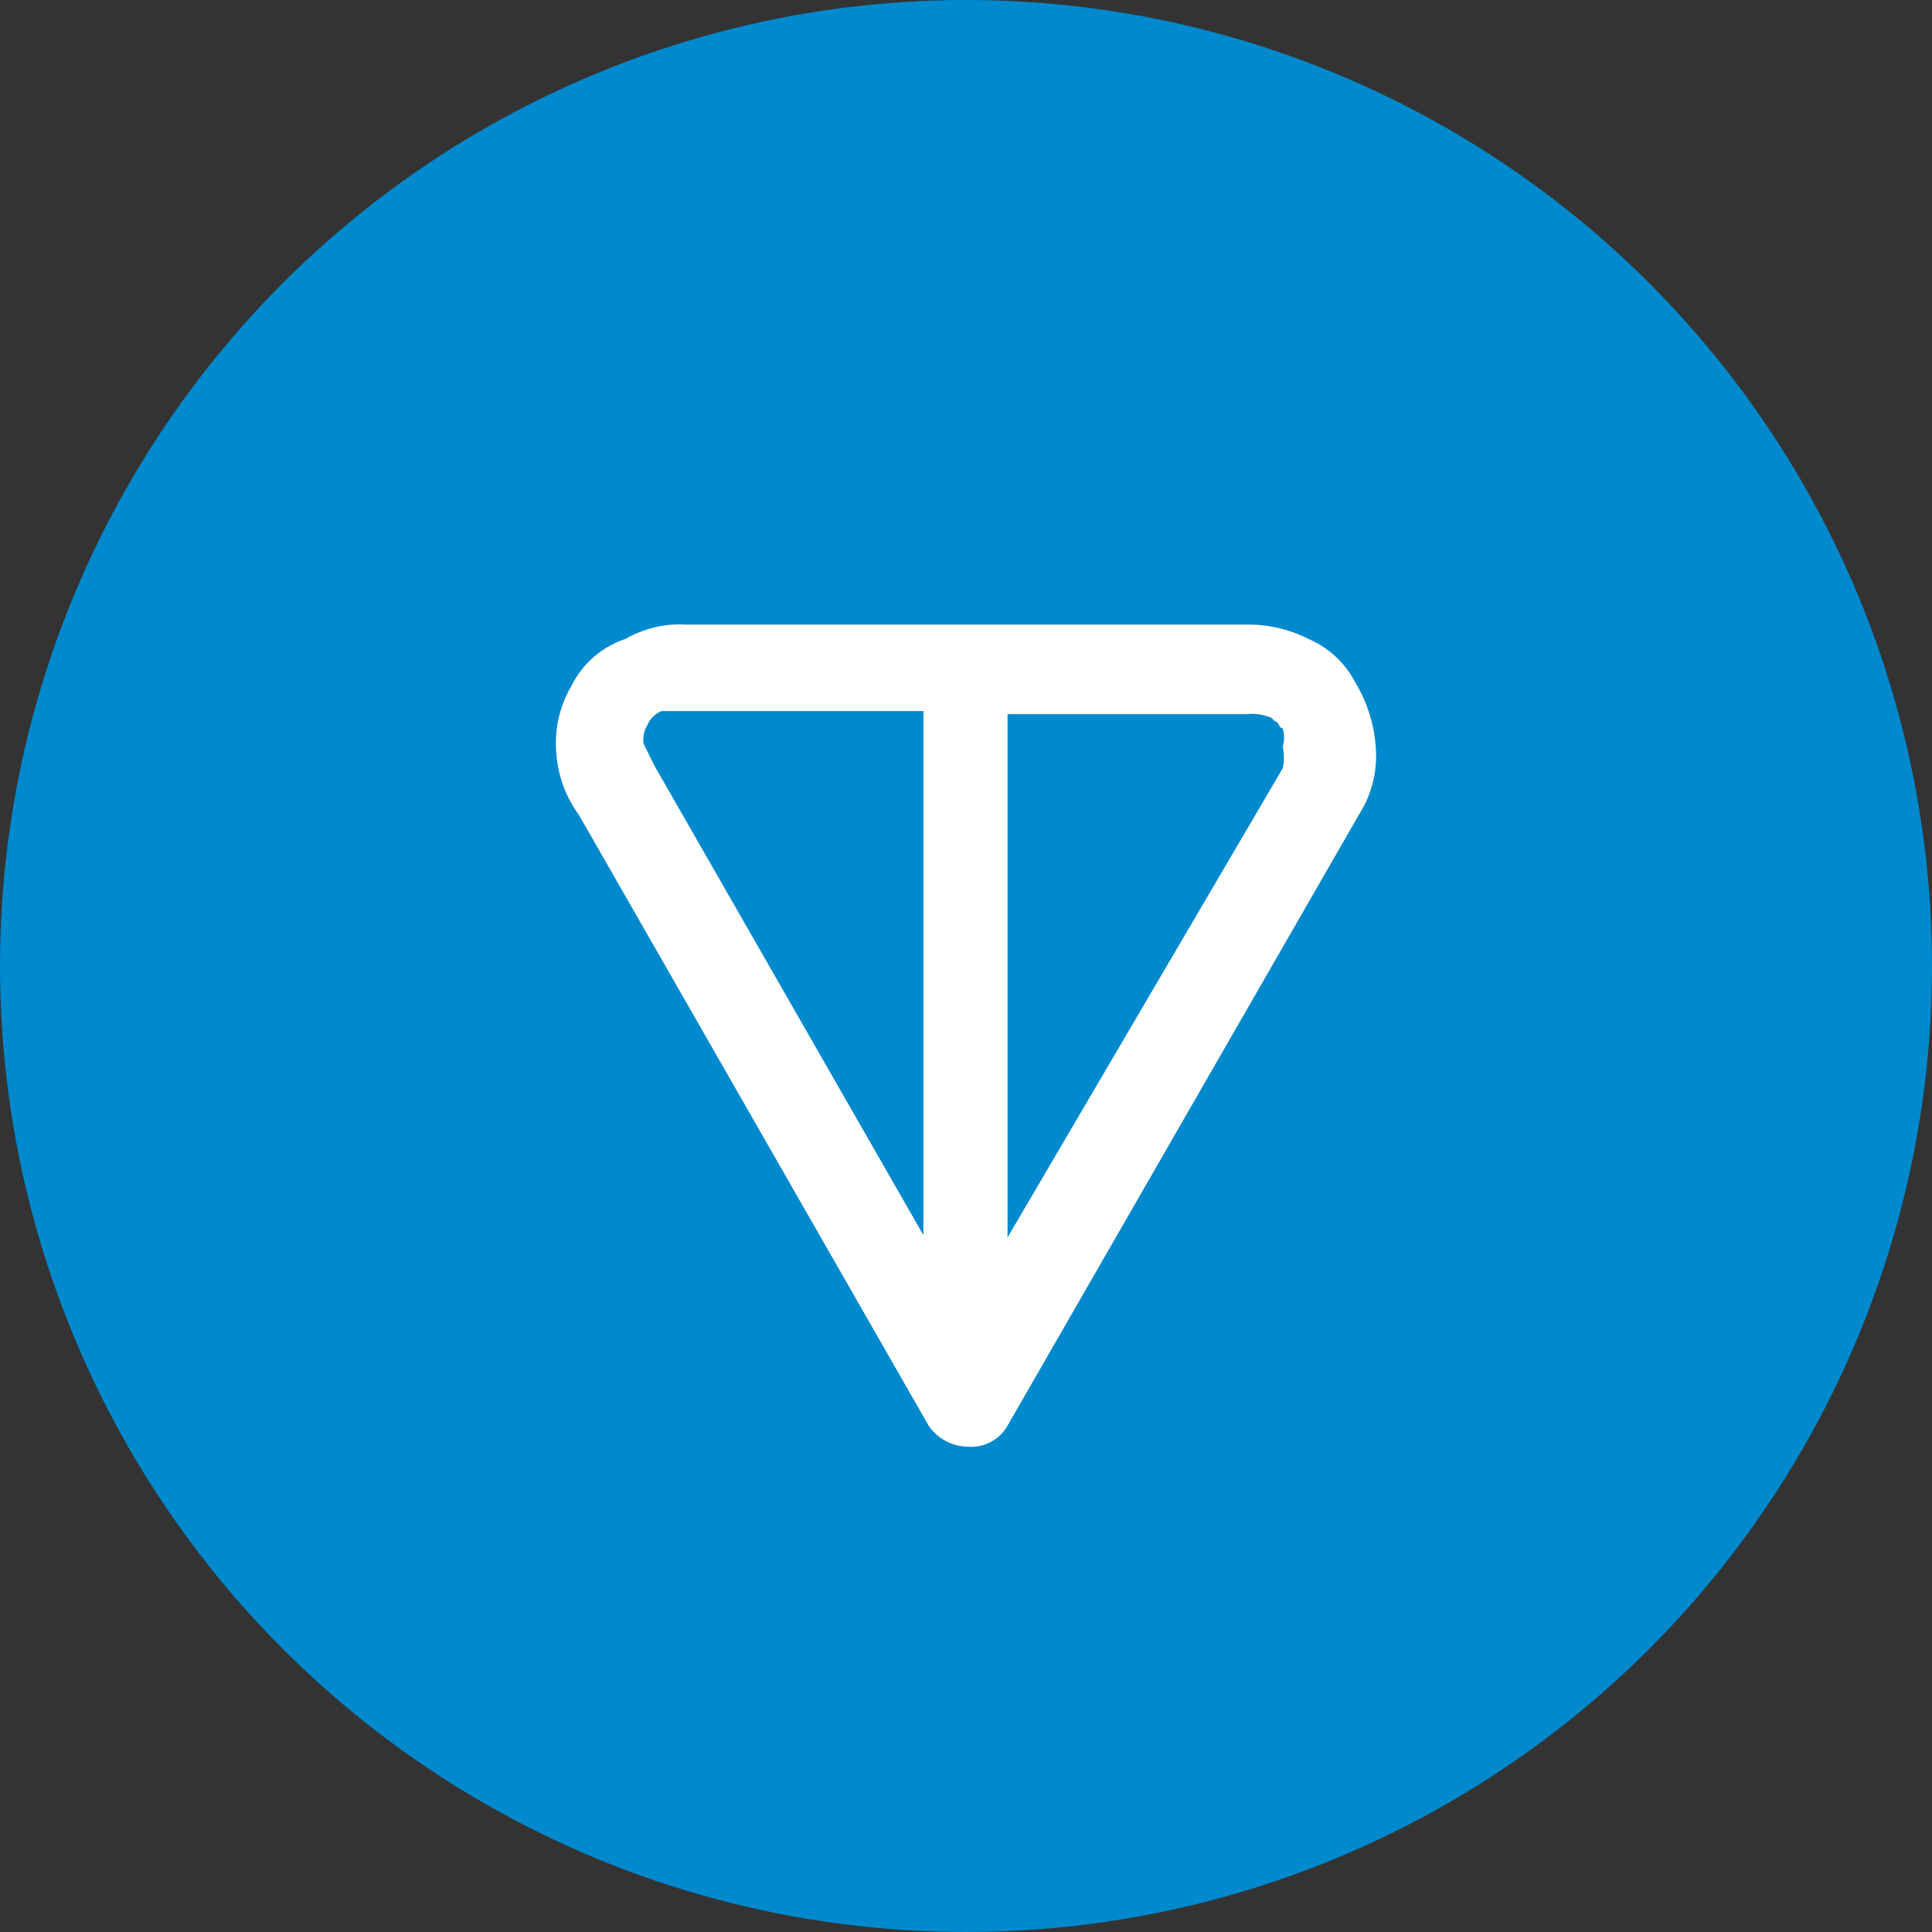
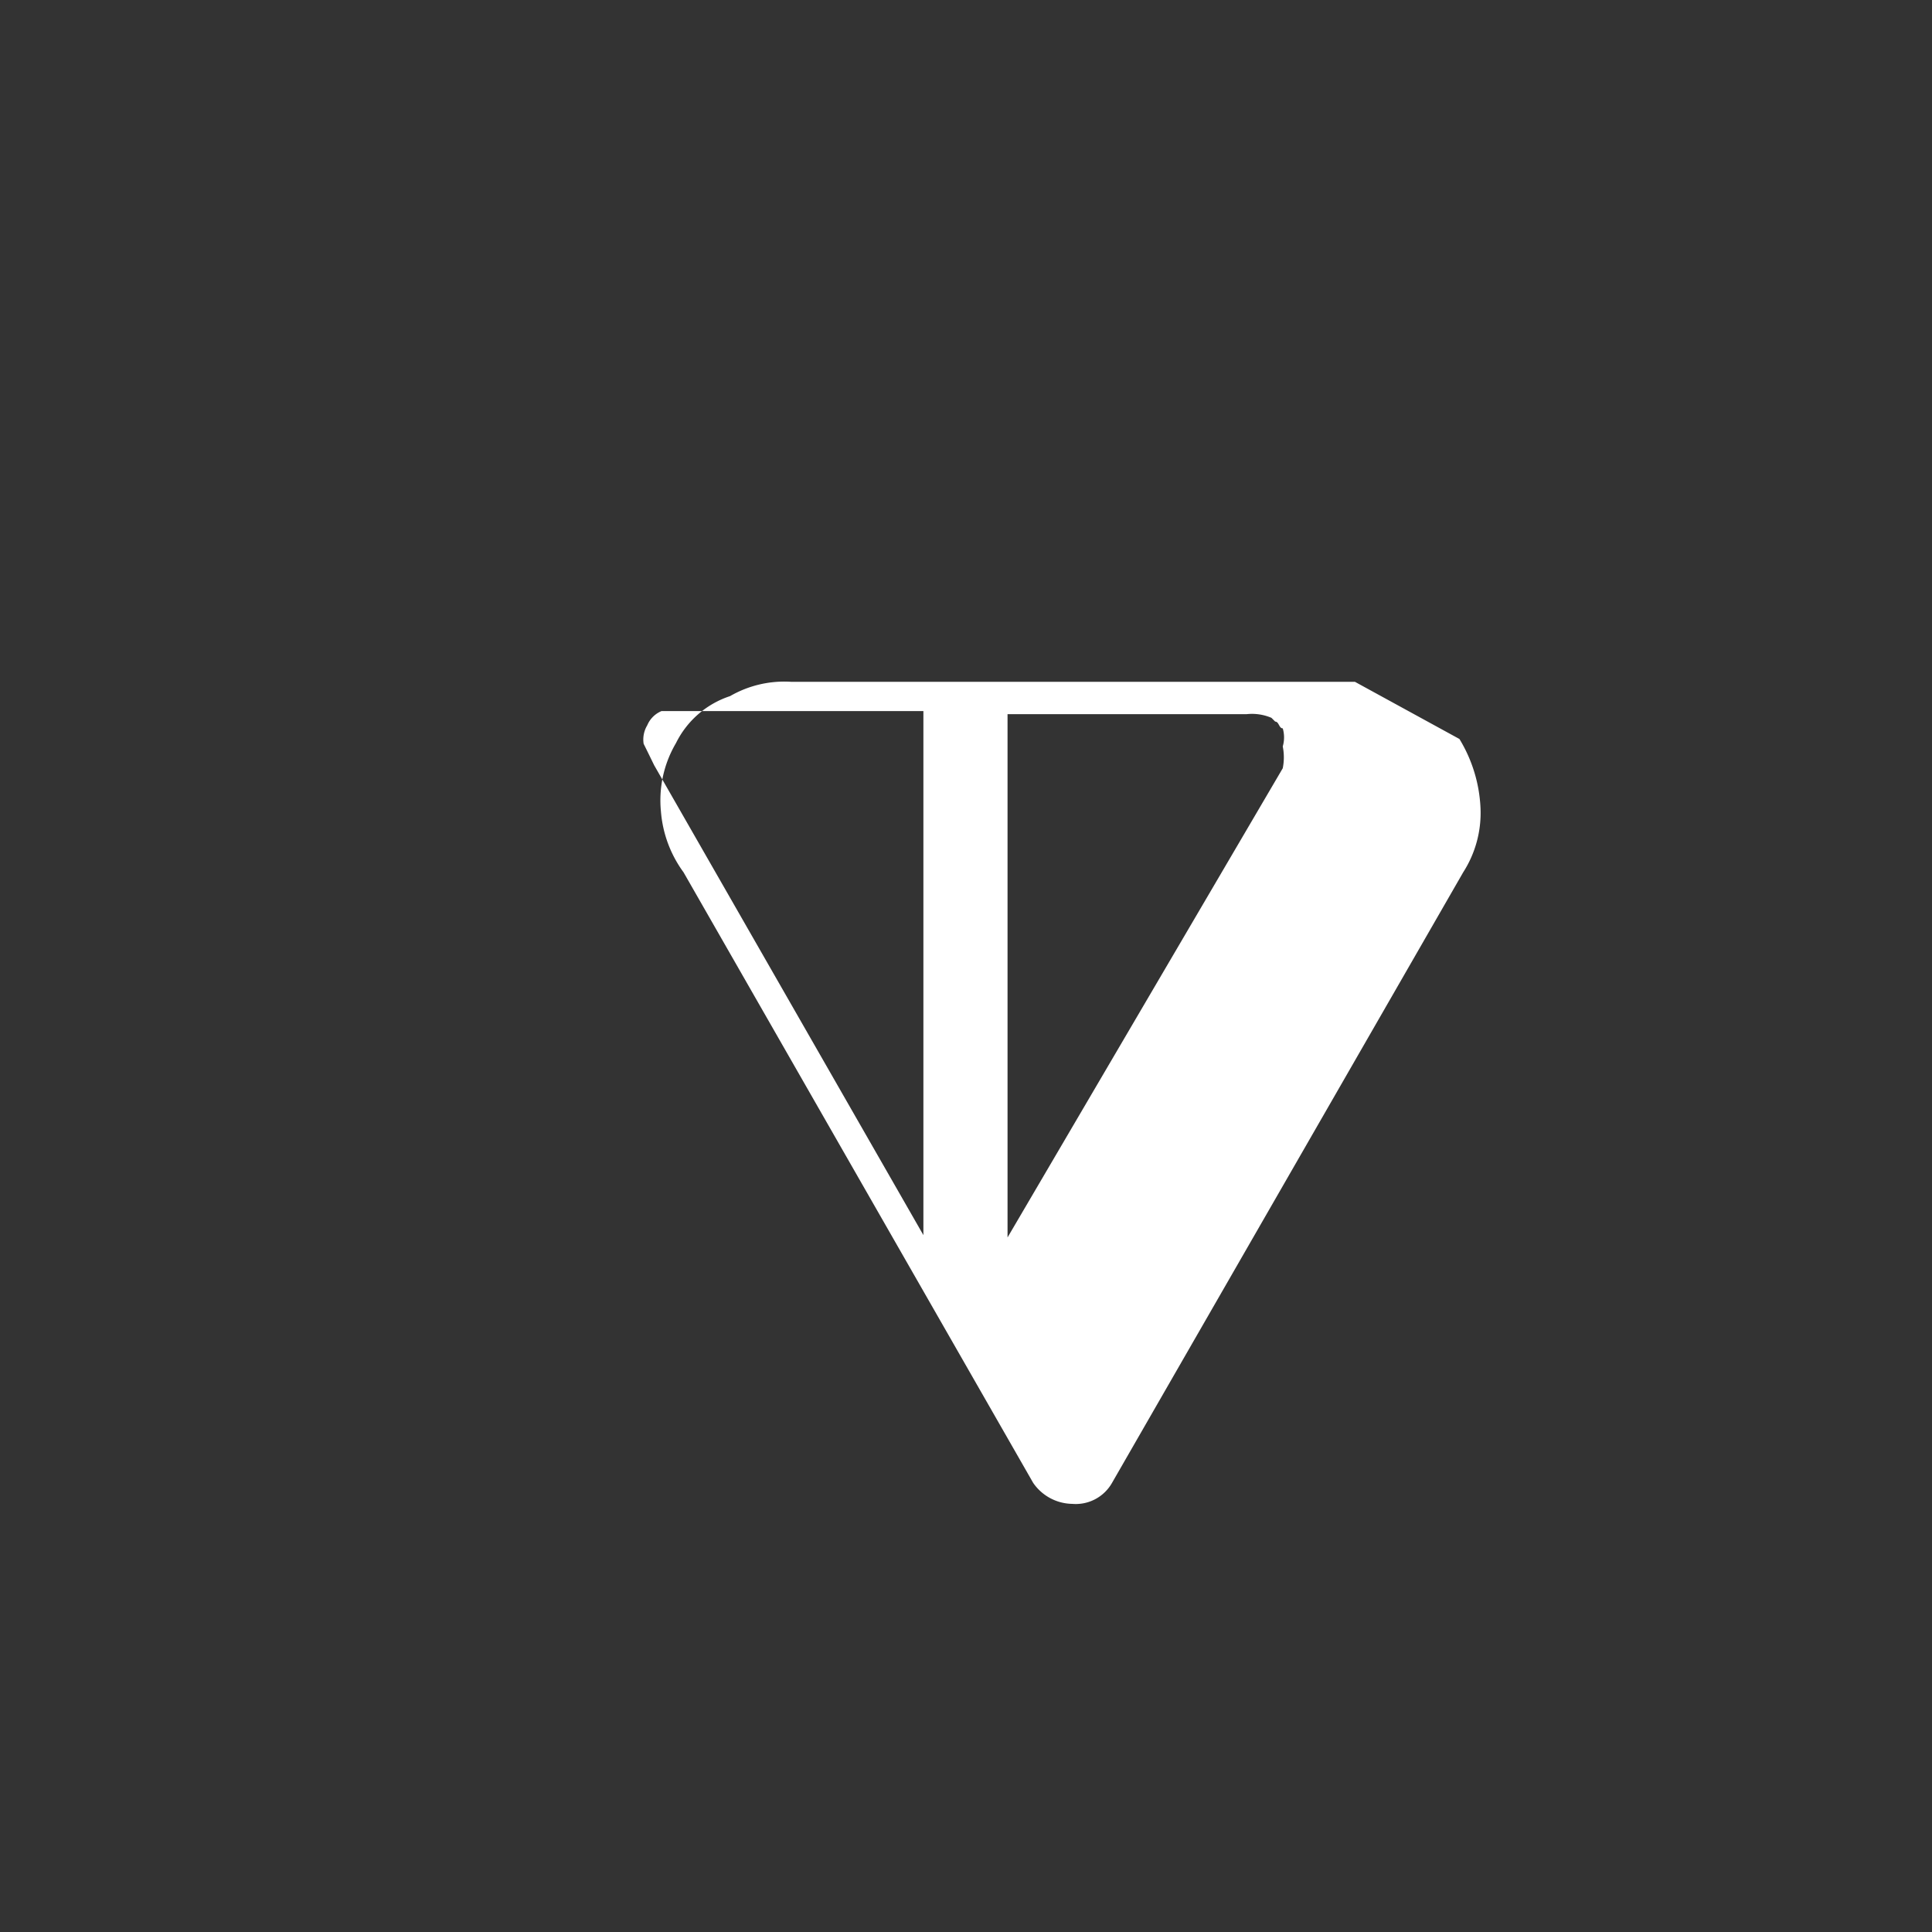
<svg xmlns="http://www.w3.org/2000/svg" viewBox="0 0 200 200">
  <rect x="0" y="0" width="200" height="200" fill="#333333" stroke="none" />
  <g id="Layer_2" data-name="Layer 2">
    <g id="Flat_Color" data-name="Flat Color">
      <g id="Toncoin_TON_" data-name="Toncoin (TON)">
-         <circle cx="100" cy="100" fill="#0089cd" r="100" />
-         <path d="m140.26 70.58a9.74 9.74 0 0 0 -4.82-4.44 13.6 13.6 0 0 0 -6-1.48h-58.37a11.23 11.23 0 0 0 -6.31 1.48 9.58 9.58 0 0 0 -5.6 4.86 11.68 11.68 0 0 0 -1.56 7.08 12.28 12.28 0 0 0 2.34 6.3l36.19 63.2a5 5 0 0 0 4.05 2.18 4.32 4.32 0 0 0 4.12-2.18l36.35-63.2a11.38 11.38 0 0 0 1.79-6.69 15 15 0 0 0 -2.18-7.11zm-44.67 57.28-27.87-48.64c-.72-1.48-1.09-2.22-1.09-2.22a2.85 2.85 0 0 1 .37-1.91 2.75 2.75 0 0 1 1.48-1.48h27.11zm37.2-50.59a5.73 5.73 0 0 1 0 2.26l-28.49 48.57v-54.17h24.75a5.13 5.13 0 0 1 2.57.38l.39.39c.39 0 .39.7.78.7a3.31 3.31 0 0 1 0 1.87z" fill="#fff" fill-rule="evenodd" />
+         <path d="m140.26 70.58h-58.37a11.23 11.23 0 0 0 -6.31 1.48 9.58 9.58 0 0 0 -5.6 4.86 11.68 11.68 0 0 0 -1.56 7.08 12.28 12.28 0 0 0 2.34 6.3l36.19 63.2a5 5 0 0 0 4.05 2.18 4.32 4.32 0 0 0 4.12-2.18l36.35-63.2a11.38 11.38 0 0 0 1.79-6.69 15 15 0 0 0 -2.18-7.11zm-44.67 57.28-27.87-48.64c-.72-1.48-1.09-2.22-1.09-2.22a2.85 2.85 0 0 1 .37-1.91 2.75 2.75 0 0 1 1.48-1.48h27.11zm37.2-50.59a5.73 5.73 0 0 1 0 2.26l-28.49 48.57v-54.17h24.75a5.13 5.13 0 0 1 2.57.38l.39.39c.39 0 .39.7.78.7a3.31 3.31 0 0 1 0 1.87z" fill="#fff" fill-rule="evenodd" />
      </g>
    </g>
  </g>
</svg>